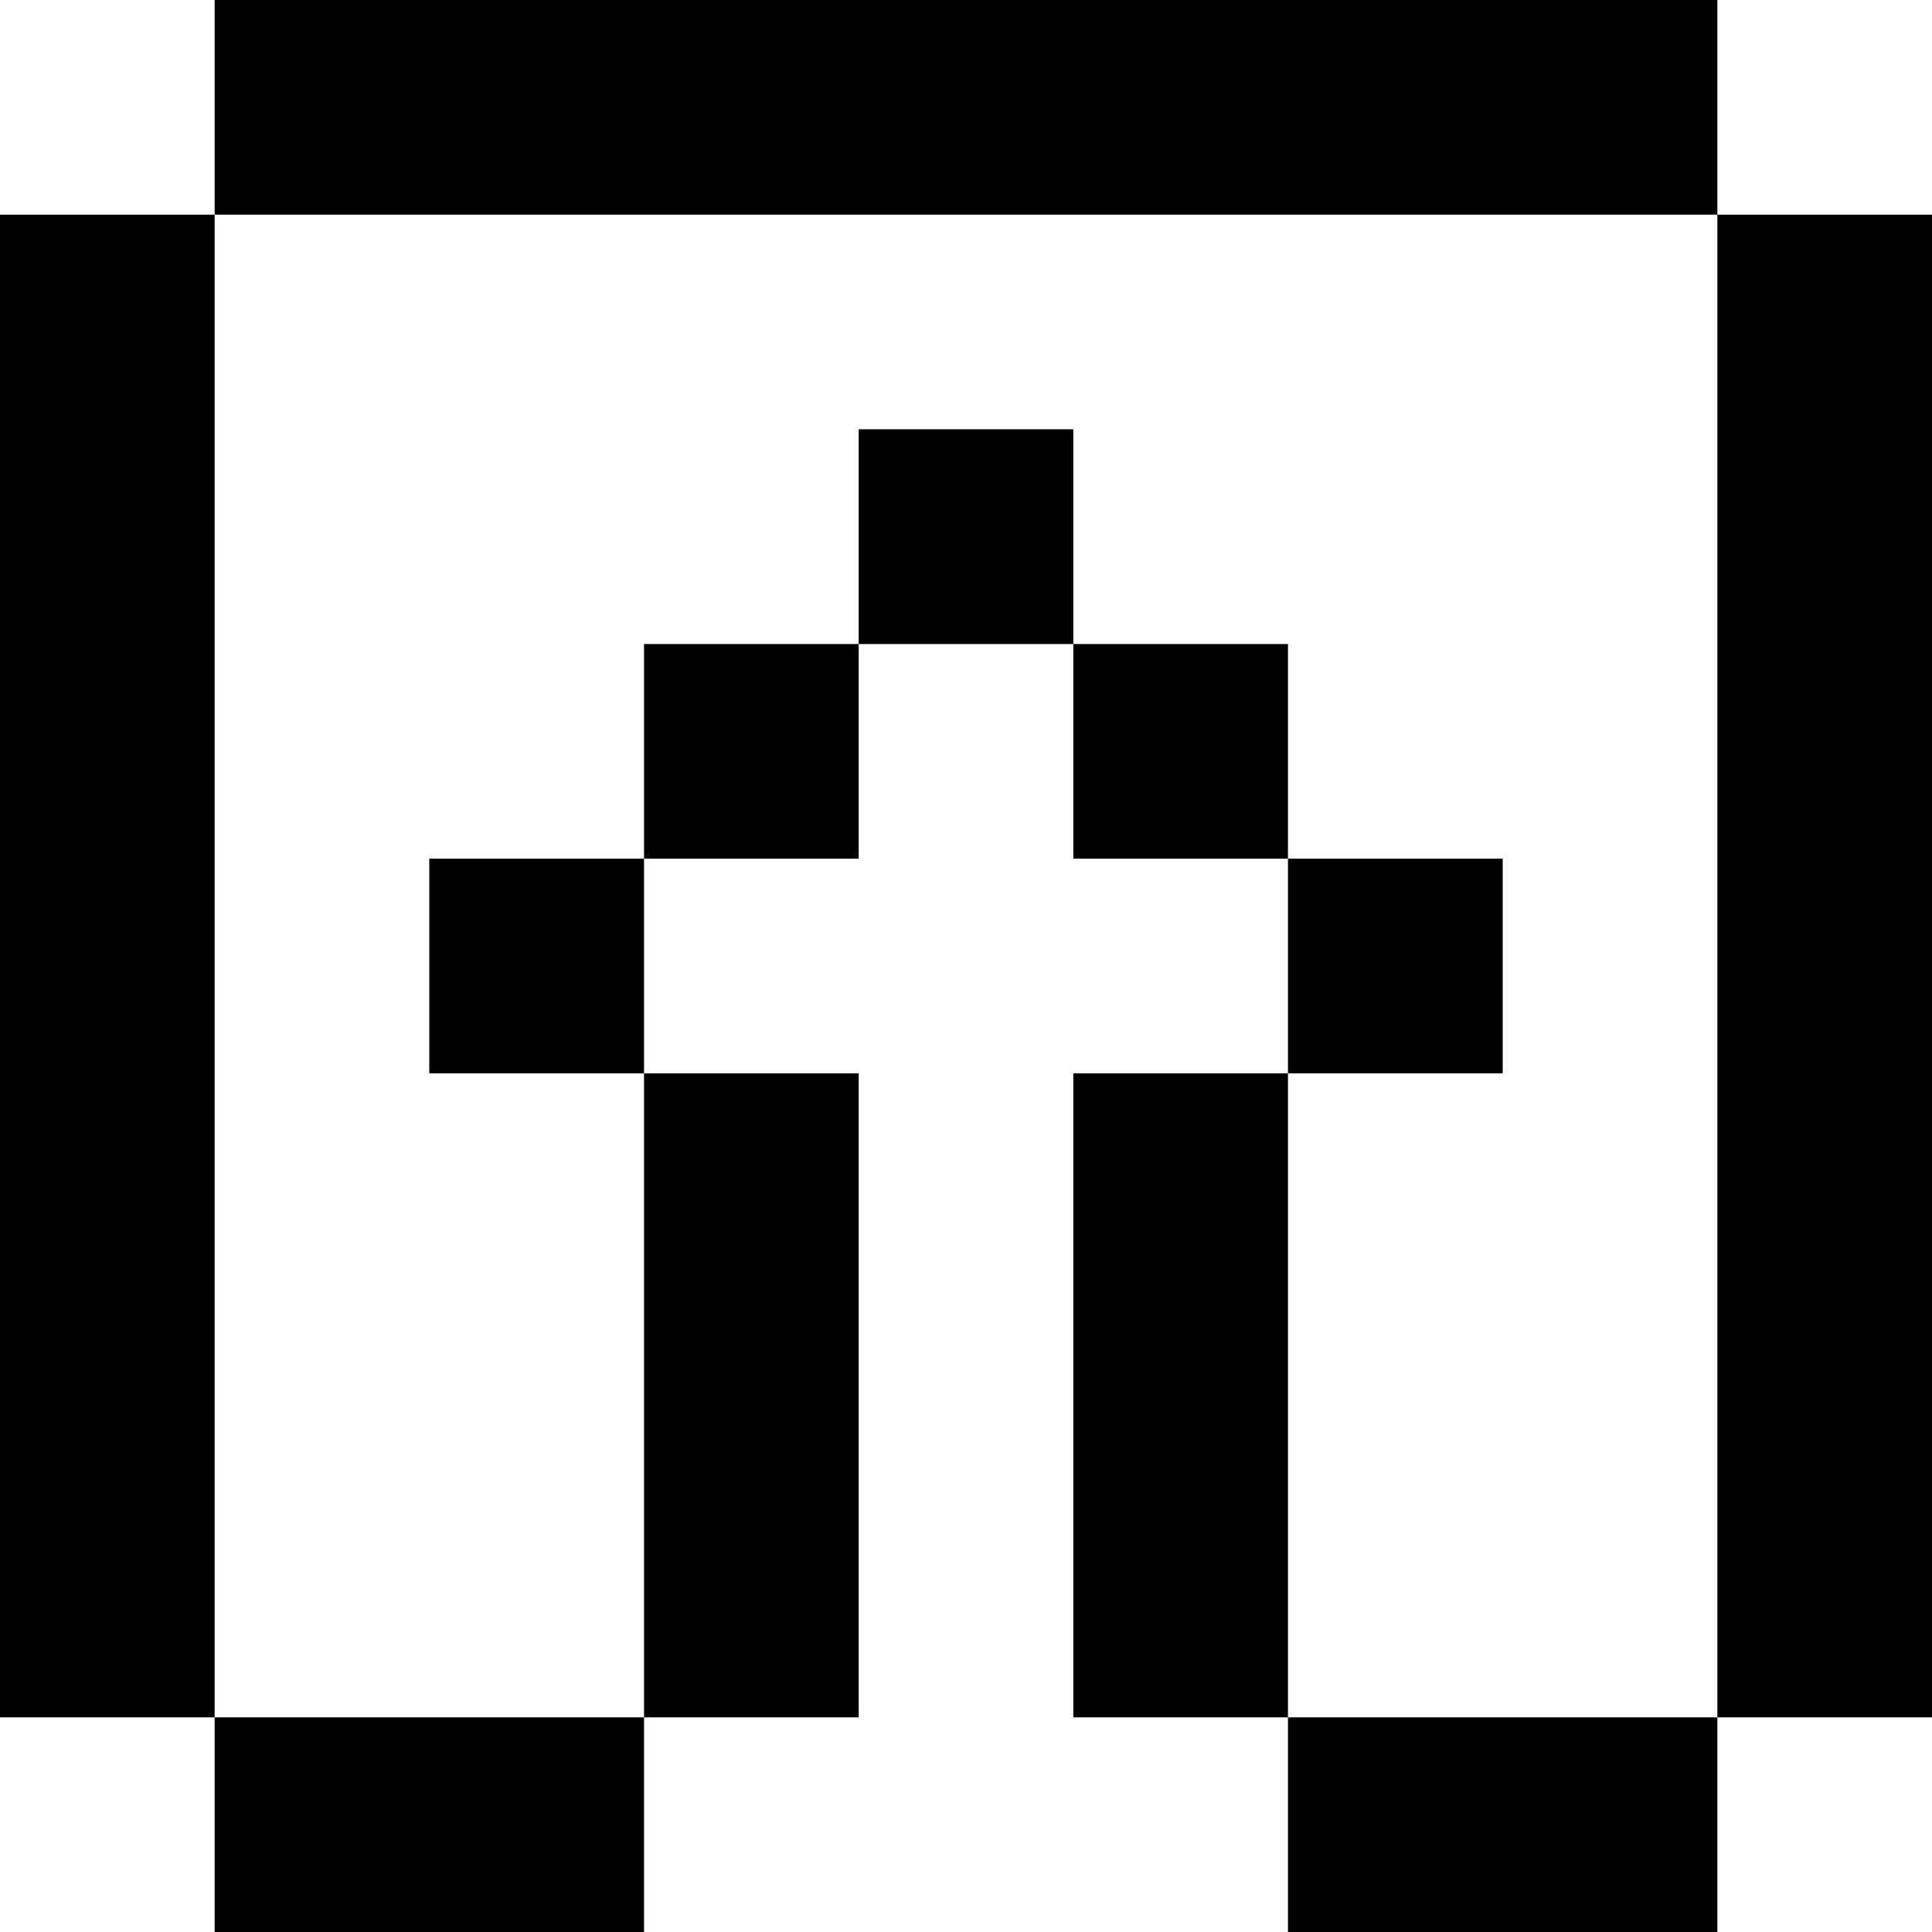
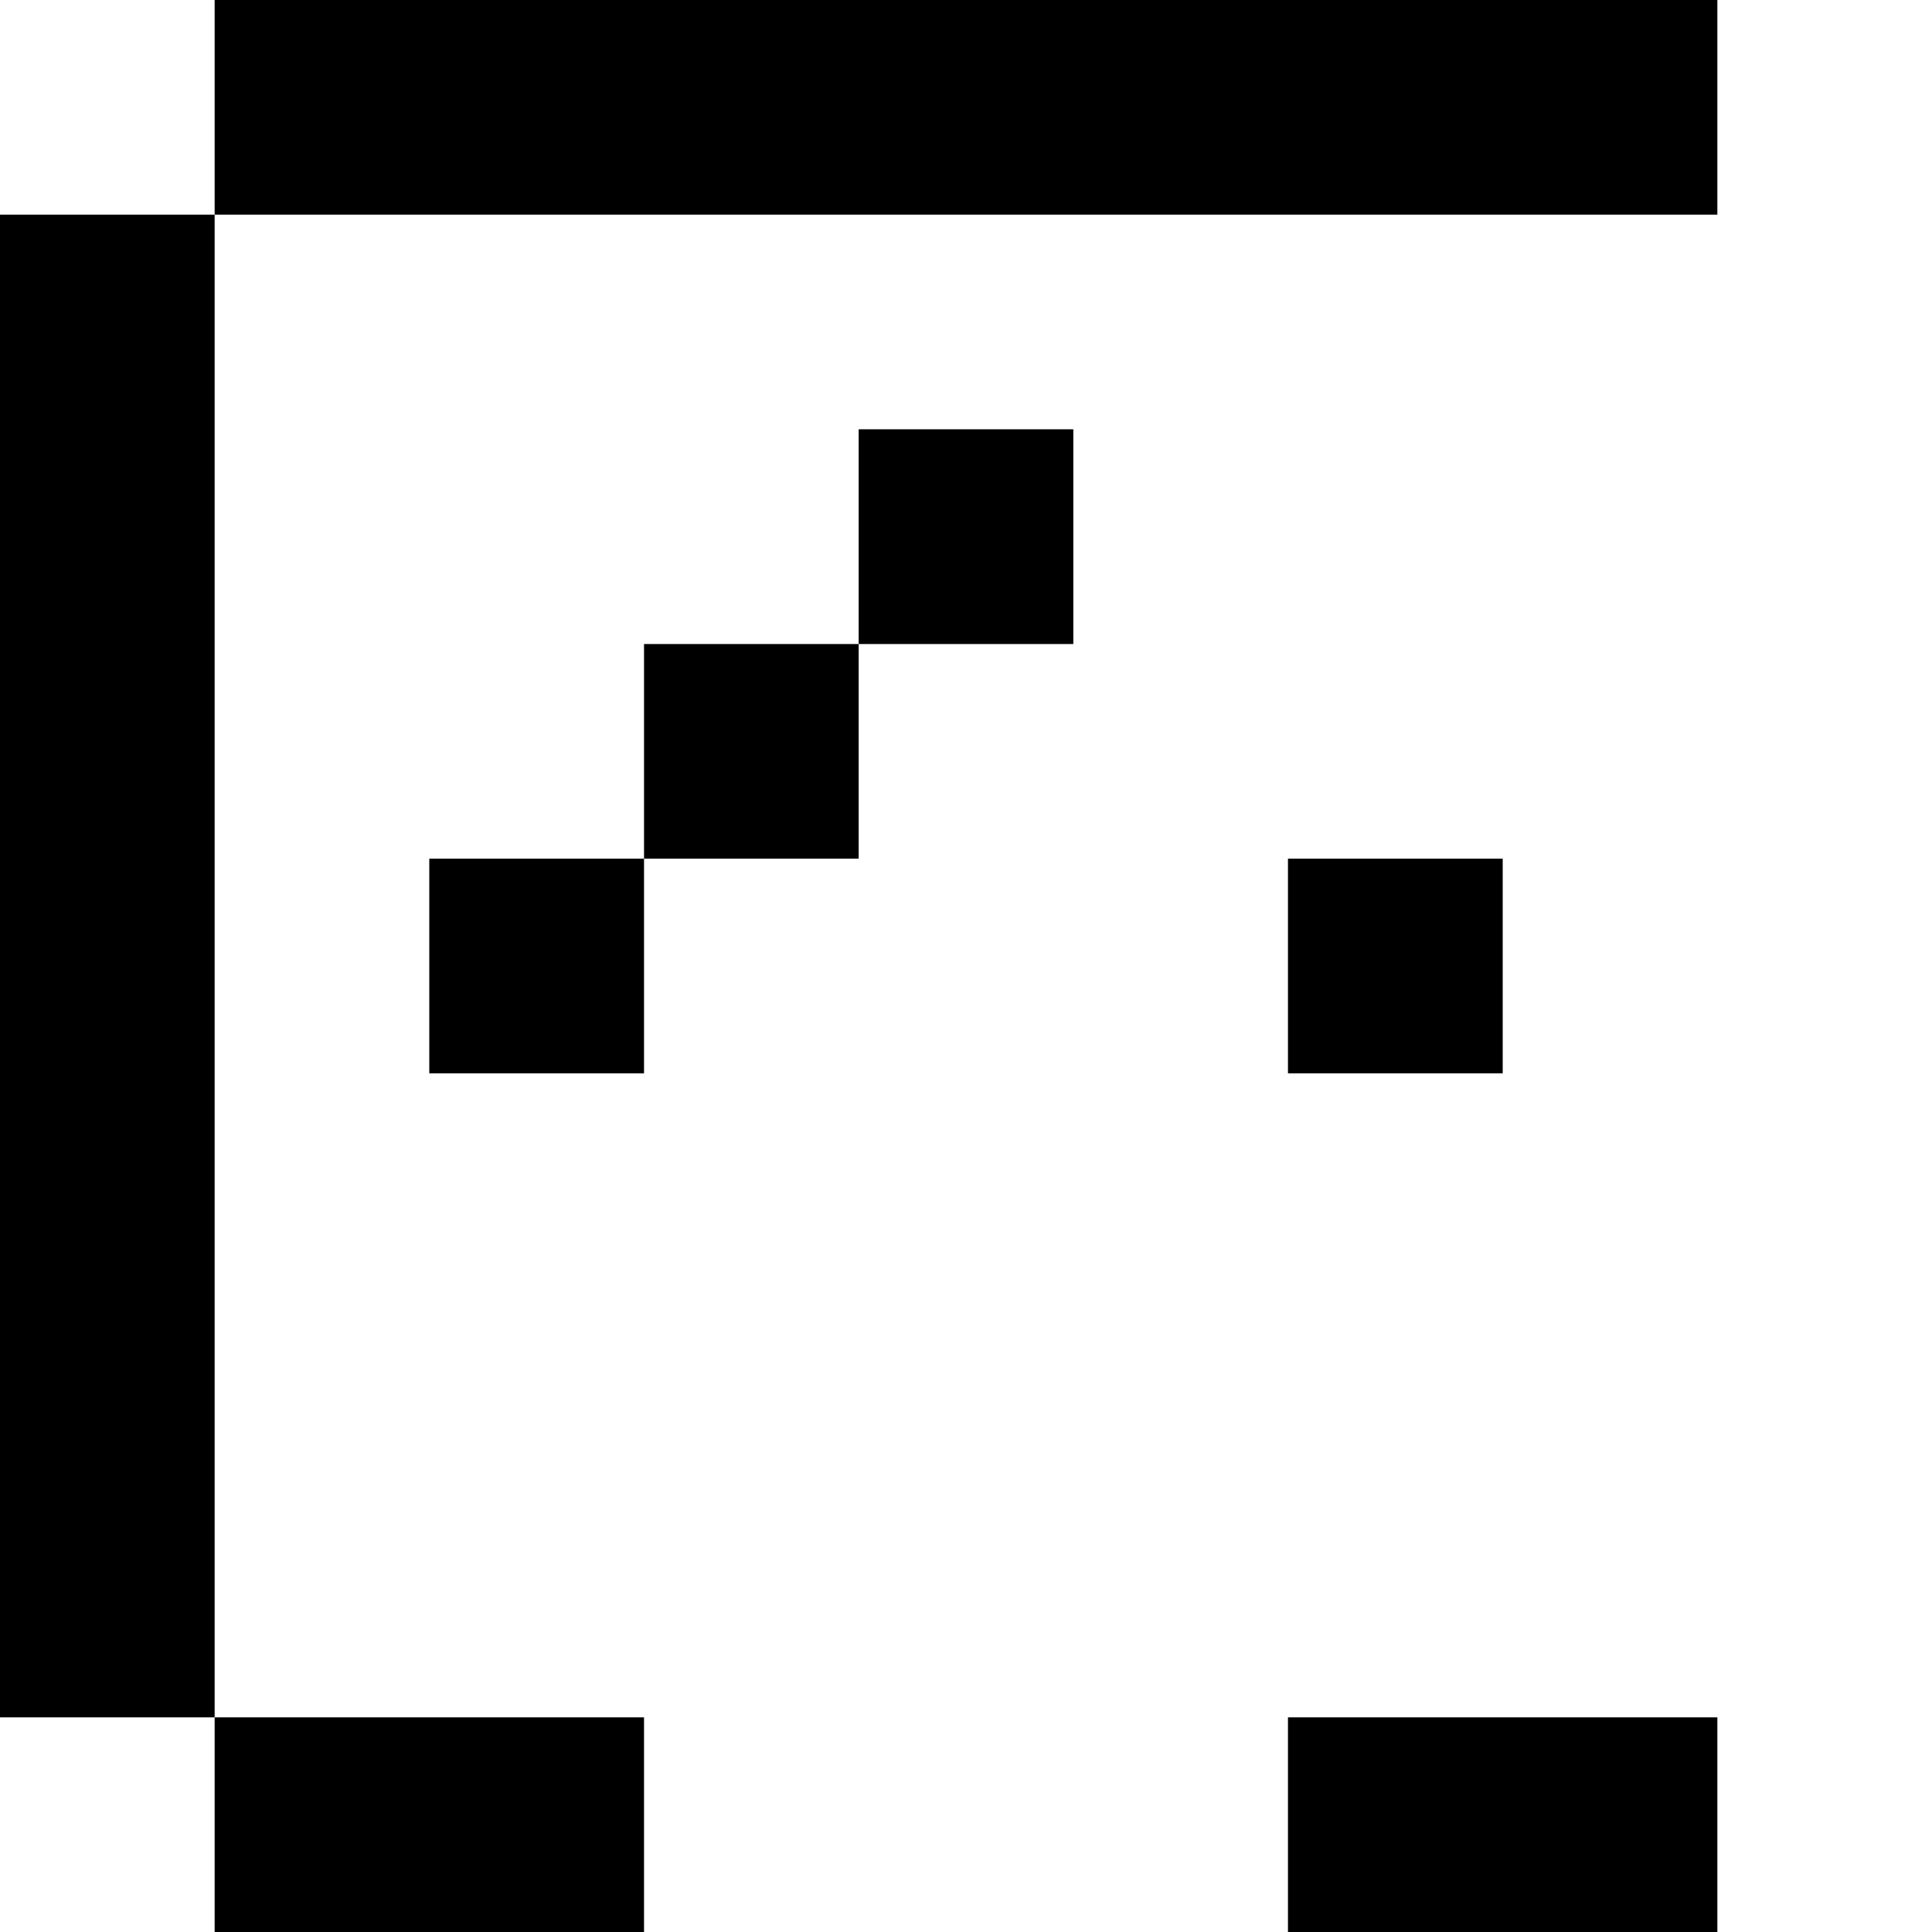
<svg xmlns="http://www.w3.org/2000/svg" width="20" height="20" viewBox="0 0 20 20" fill="none">
  <path d="M0 2.222H2.222V17.778H0V2.222Z" fill="black" />
-   <path d="M17.778 2.222H20V17.778H17.778V2.222Z" fill="black" />
  <path d="M17.778 6.79955e-07V2.222H2.222V0L17.778 6.79955e-07Z" fill="black" />
  <path d="M2.222 20V17.778H6.667L6.667 20L2.222 20Z" fill="black" />
  <path d="M4.444 11.111L4.444 8.889H6.667V11.111H4.444Z" fill="black" />
  <path d="M6.667 8.889L6.667 6.667L8.889 6.667V8.889H6.667Z" fill="black" />
  <path d="M8.889 6.667V4.444L11.111 4.444V6.667H8.889Z" fill="black" />
-   <path d="M11.111 8.889V6.667H13.333V8.889H11.111Z" fill="black" />
  <path d="M13.333 11.111V8.889H15.556V11.111H13.333Z" fill="black" />
  <path d="M13.333 20V17.778H17.778V20L13.333 20Z" fill="black" />
-   <path d="M11.111 17.778L11.111 11.111L13.333 11.111V17.778H11.111Z" fill="black" />
-   <path d="M6.667 17.778V11.111H8.889L8.889 17.778L6.667 17.778Z" fill="black" />
+   <path d="M11.111 17.778L11.111 11.111V17.778H11.111Z" fill="black" />
</svg>